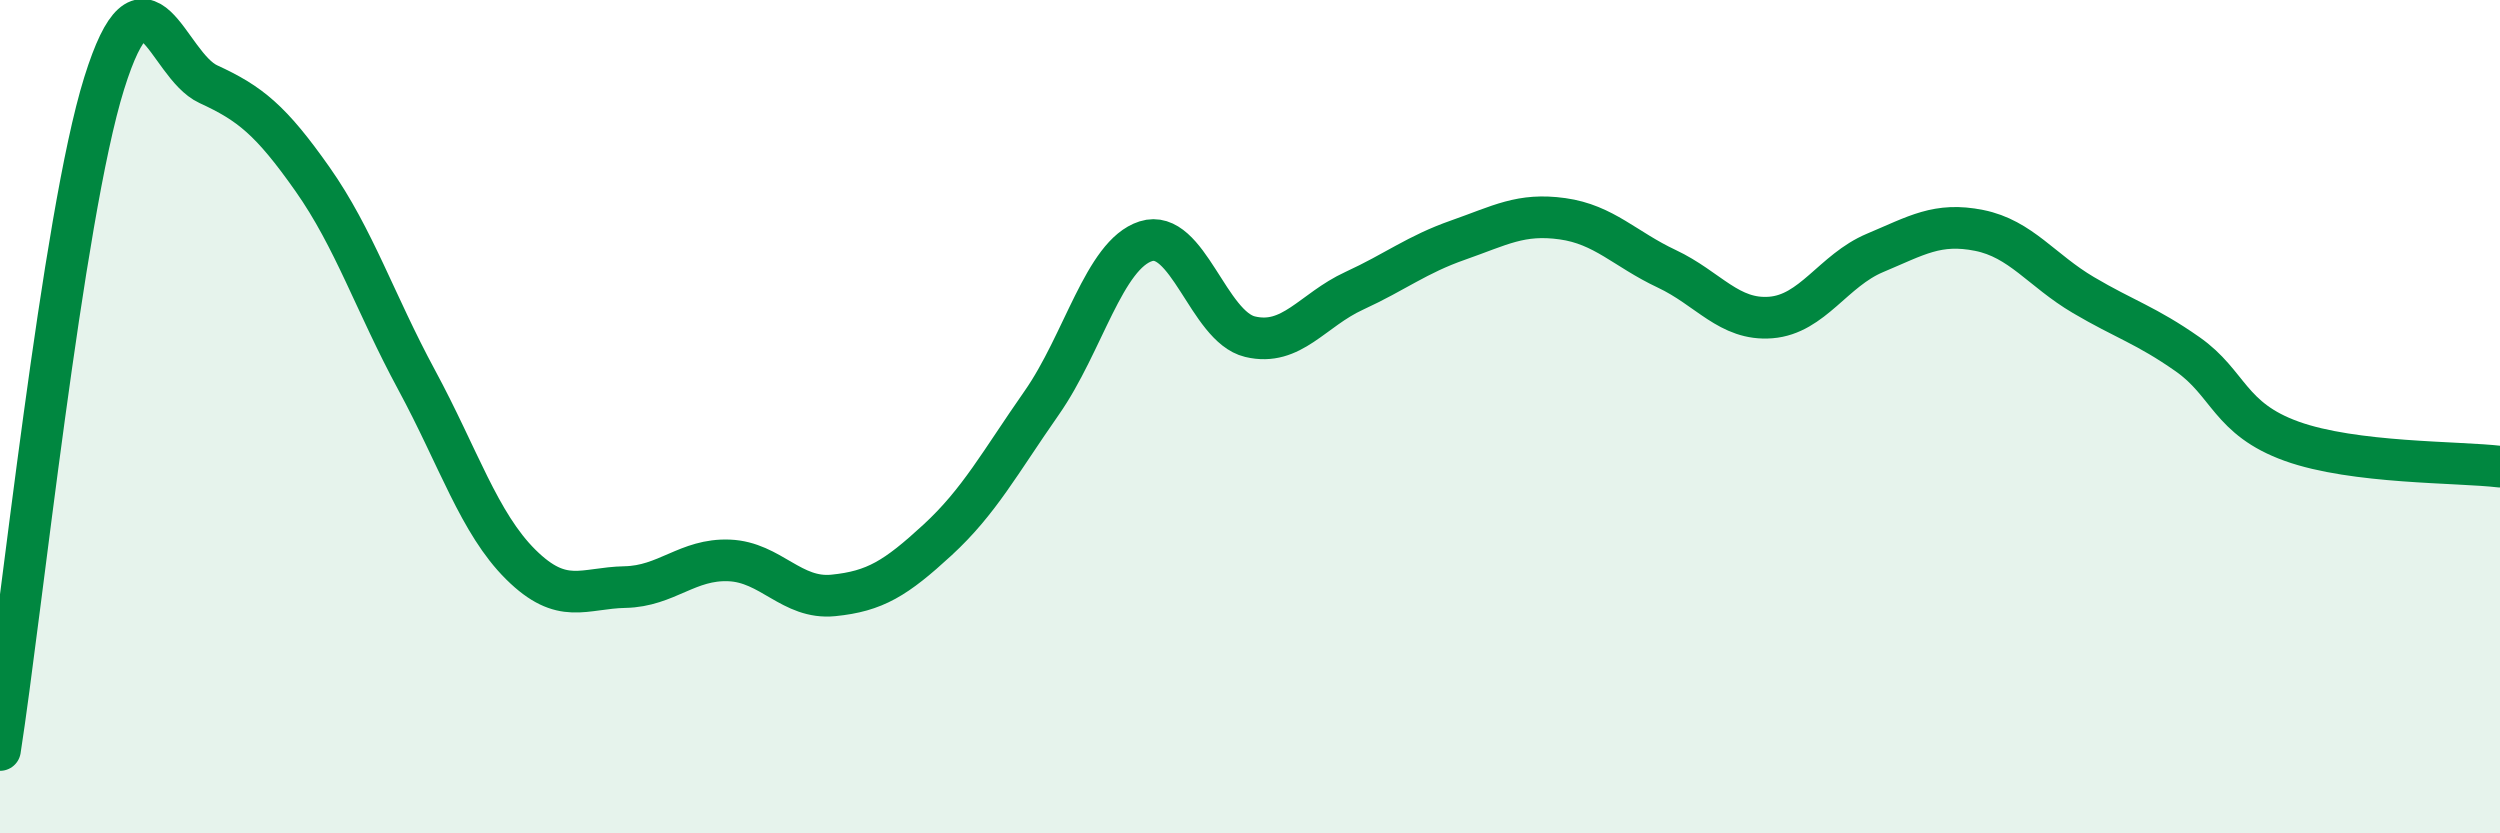
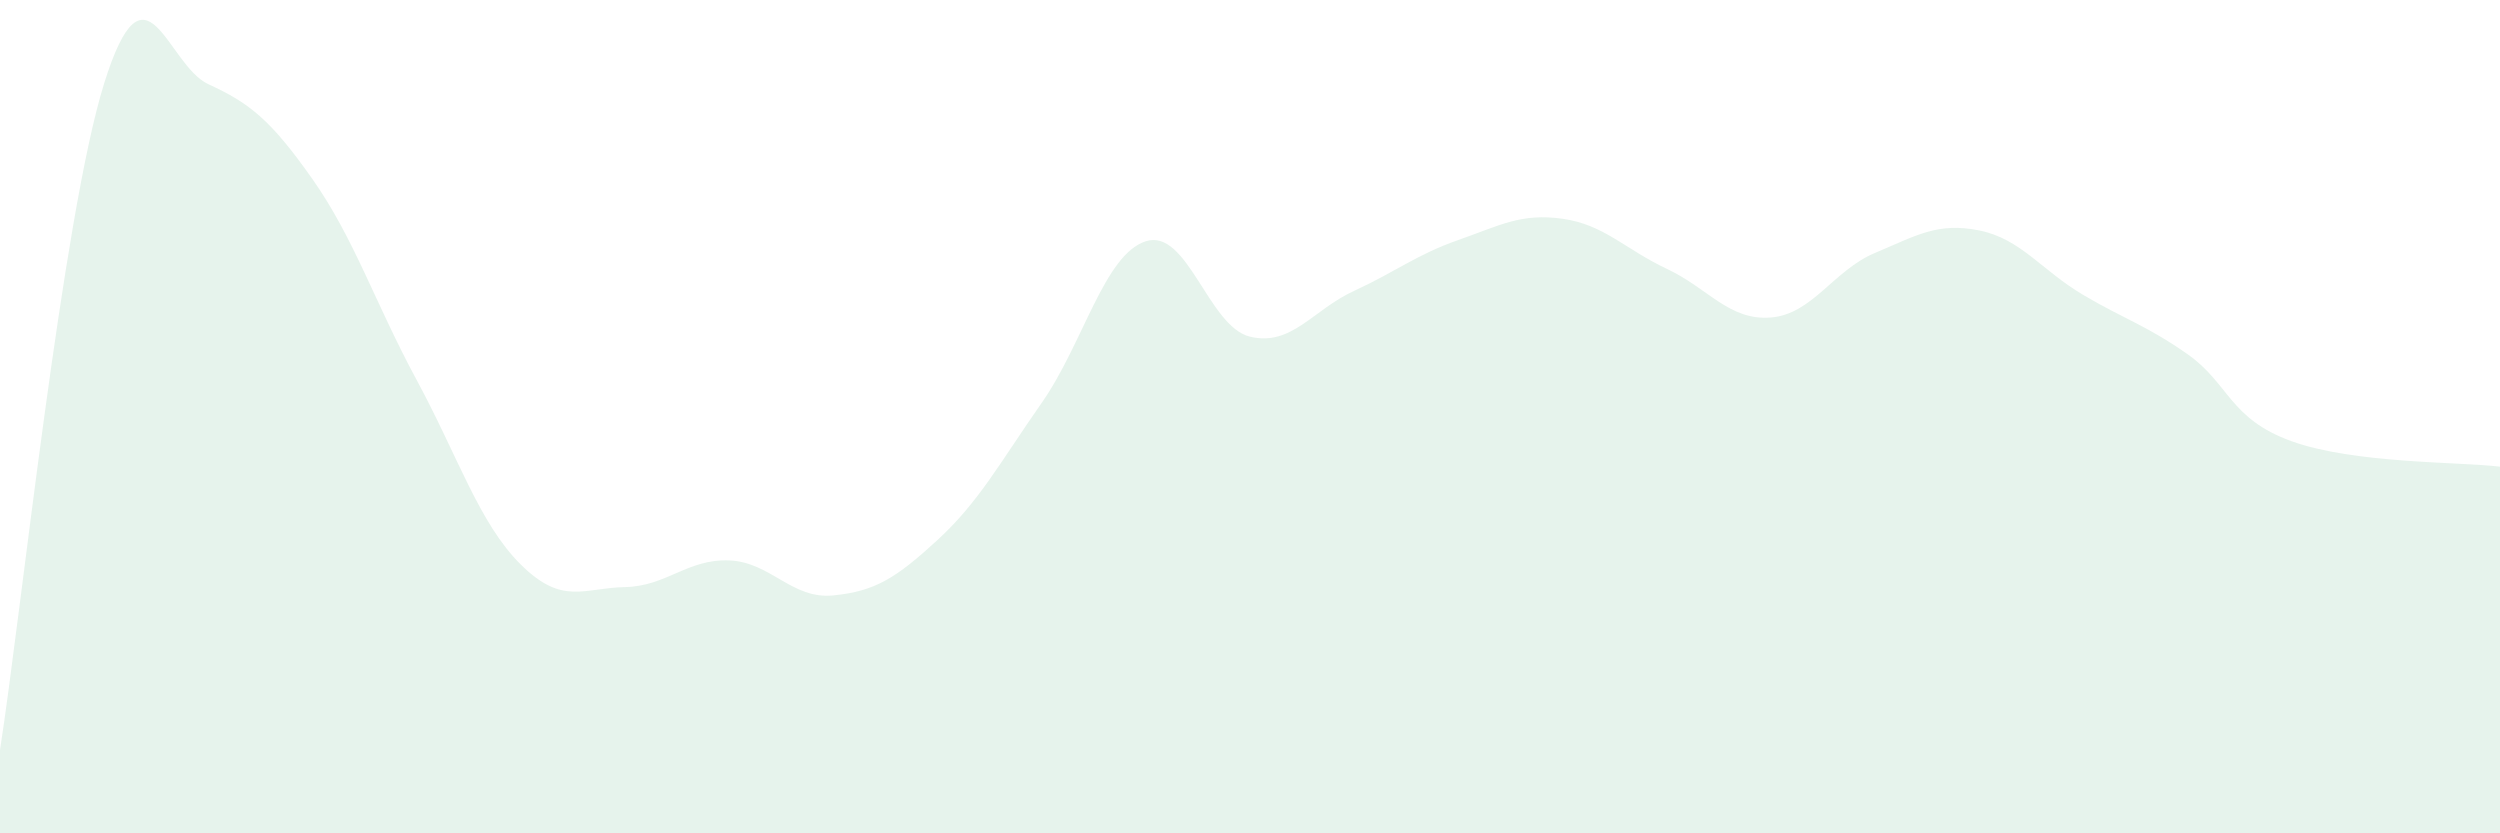
<svg xmlns="http://www.w3.org/2000/svg" width="60" height="20" viewBox="0 0 60 20">
  <path d="M 0,18 C 0.5,14.8 1.5,5.2 2.5,2 C 3.5,-1.2 4,1.56 5,2.02 C 6,2.48 6.5,2.88 7.5,4.3 C 8.5,5.72 9,7.27 10,9.12 C 11,10.97 11.5,12.56 12.5,13.55 C 13.5,14.54 14,14.11 15,14.09 C 16,14.07 16.5,13.41 17.5,13.45 C 18.5,13.49 19,14.39 20,14.29 C 21,14.19 21.5,13.88 22.5,12.96 C 23.5,12.04 24,11.1 25,9.67 C 26,8.24 26.5,6.11 27.5,5.79 C 28.5,5.47 29,7.84 30,8.08 C 31,8.32 31.5,7.44 32.5,6.98 C 33.5,6.52 34,6.11 35,5.76 C 36,5.41 36.5,5.11 37.5,5.25 C 38.5,5.39 39,5.98 40,6.45 C 41,6.92 41.5,7.7 42.5,7.62 C 43.5,7.54 44,6.49 45,6.07 C 46,5.65 46.5,5.33 47.5,5.53 C 48.5,5.73 49,6.49 50,7.08 C 51,7.67 51.5,7.8 52.5,8.5 C 53.5,9.2 53.5,10.05 55,10.59 C 56.5,11.13 59,11.08 60,11.2L60 20L0 20Z" fill="#008740" opacity="0.1" stroke-linecap="round" stroke-linejoin="round" />
-   <path d="M 0,18 C 0.5,14.8 1.5,5.2 2.5,2 C 3.5,-1.2 4,1.56 5,2.02 C 6,2.48 6.5,2.88 7.5,4.3 C 8.5,5.72 9,7.27 10,9.12 C 11,10.97 11.5,12.56 12.5,13.55 C 13.5,14.54 14,14.11 15,14.09 C 16,14.07 16.5,13.41 17.5,13.45 C 18.5,13.49 19,14.39 20,14.29 C 21,14.19 21.5,13.88 22.5,12.96 C 23.5,12.04 24,11.1 25,9.67 C 26,8.24 26.5,6.11 27.5,5.79 C 28.5,5.47 29,7.84 30,8.08 C 31,8.32 31.5,7.44 32.5,6.98 C 33.5,6.52 34,6.11 35,5.76 C 36,5.41 36.5,5.11 37.5,5.25 C 38.5,5.39 39,5.98 40,6.45 C 41,6.92 41.5,7.7 42.5,7.62 C 43.5,7.54 44,6.49 45,6.07 C 46,5.65 46.5,5.33 47.5,5.53 C 48.5,5.73 49,6.49 50,7.08 C 51,7.67 51.5,7.8 52.5,8.5 C 53.5,9.2 53.5,10.05 55,10.59 C 56.5,11.13 59,11.08 60,11.2" stroke="#008740" stroke-width="1" fill="none" stroke-linecap="round" stroke-linejoin="round" />
</svg>